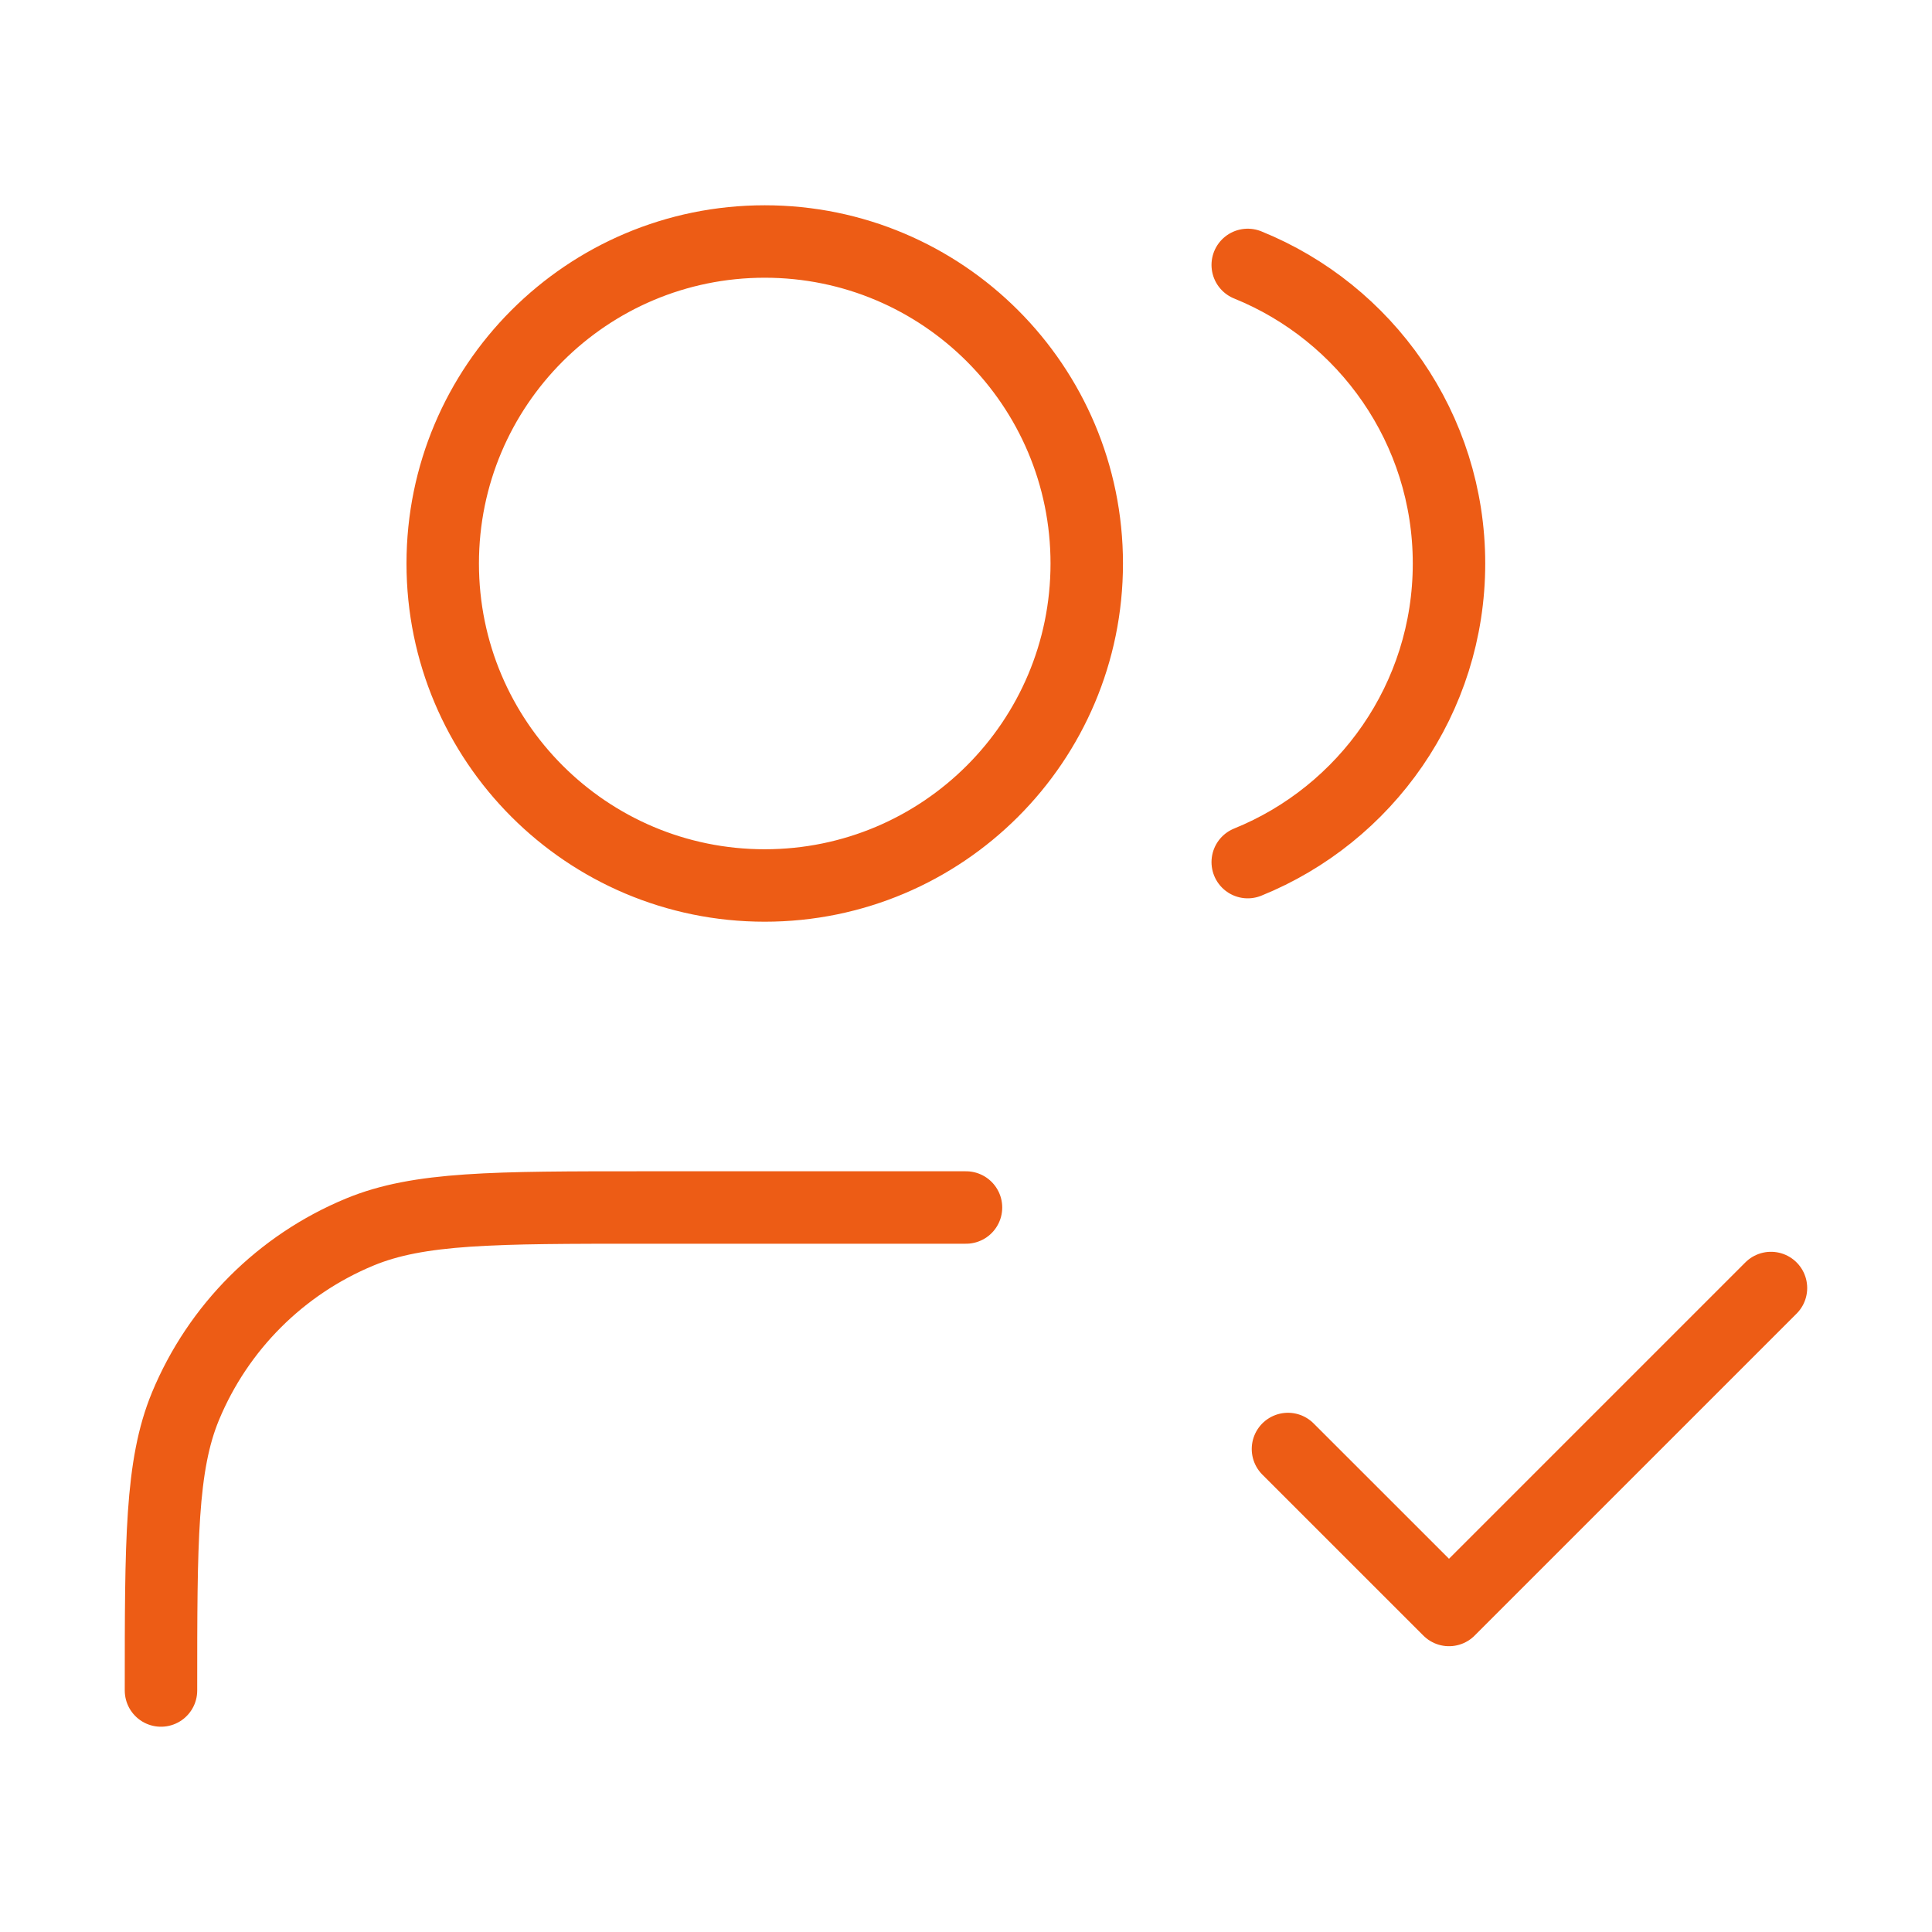
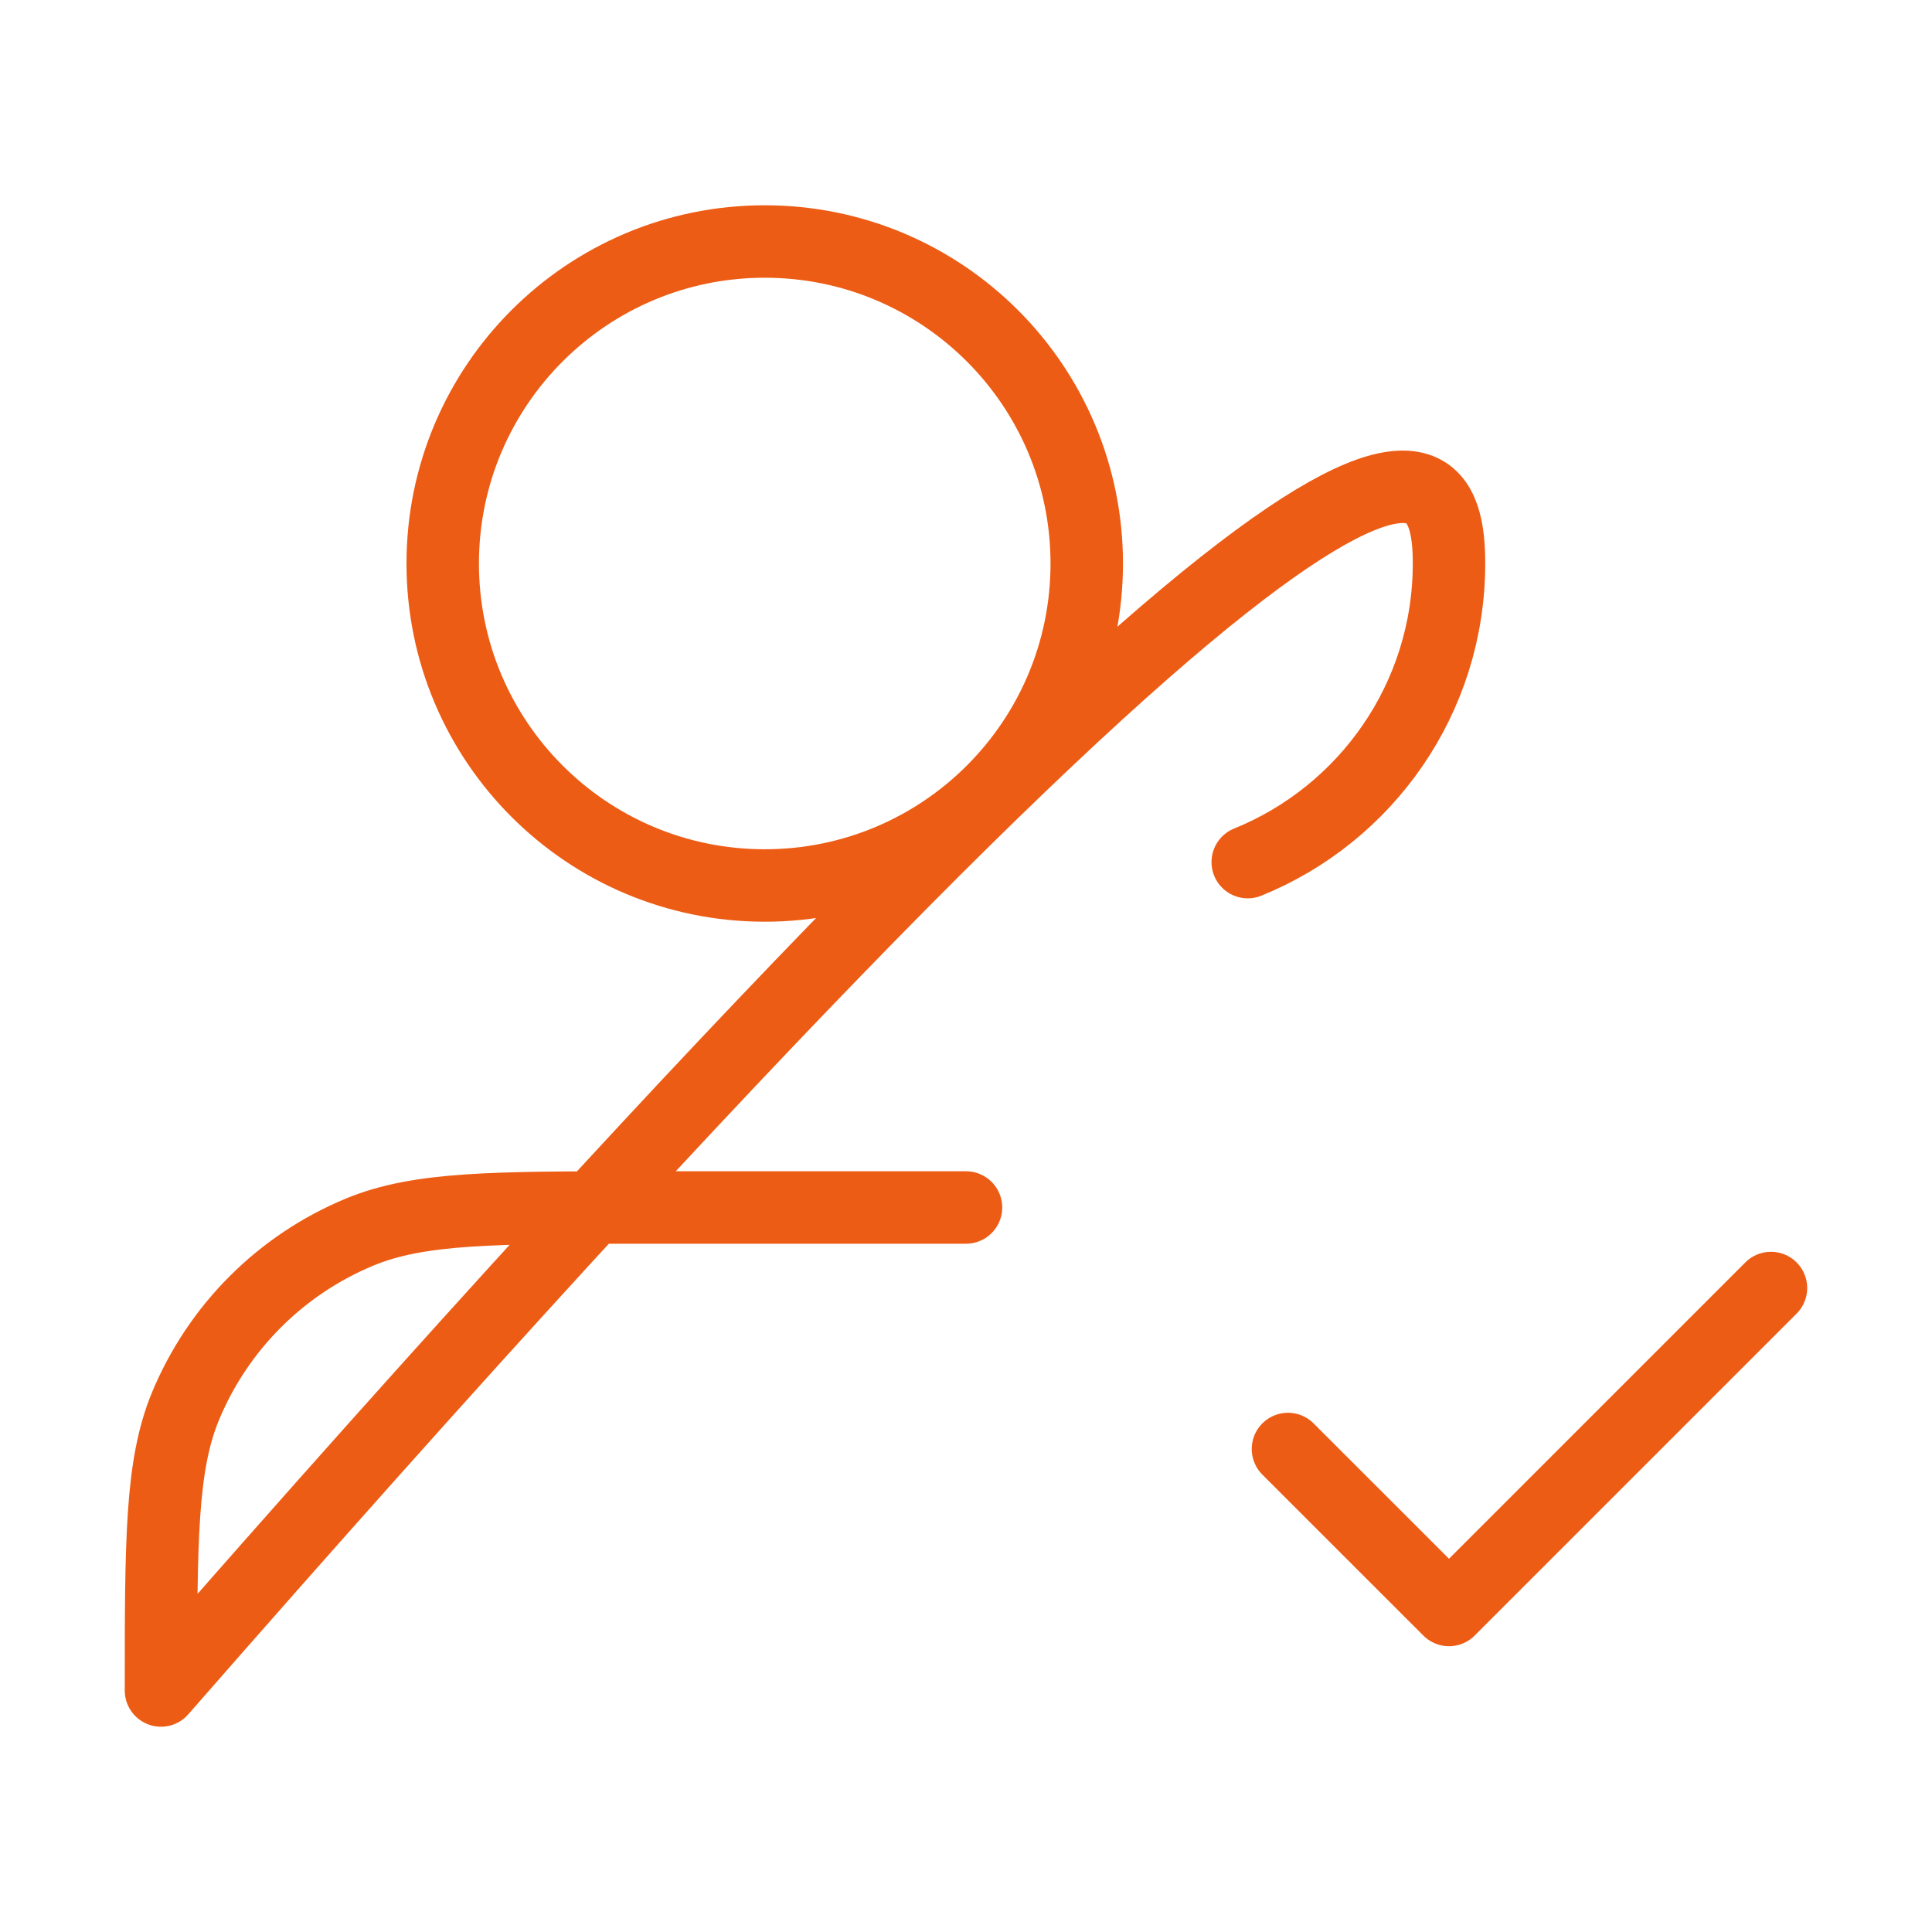
<svg xmlns="http://www.w3.org/2000/svg" width="40" height="40" viewBox="0 0 40 40" fill="none">
-   <path d="M26.666 30L30 33.333L36.666 26.667M20 25H13.333C10.227 25 8.674 25 7.448 25.508C5.815 26.184 4.517 27.482 3.84 29.115C3.333 30.341 3.333 31.894 3.333 35M25.833 5.485C28.276 6.474 30 8.869 30 11.667C30 14.464 28.276 16.86 25.833 17.849M22.5 11.667C22.5 15.349 19.515 18.333 15.833 18.333C12.151 18.333 9.166 15.349 9.166 11.667C9.166 7.985 12.151 5 15.833 5C19.515 5 22.5 7.985 22.5 11.667Z" stroke="#ED5C15" stroke-width="1.5" stroke-linecap="round" stroke-linejoin="round" />
+   <path d="M26.666 30L30 33.333L36.666 26.667M20 25H13.333C10.227 25 8.674 25 7.448 25.508C5.815 26.184 4.517 27.482 3.84 29.115C3.333 30.341 3.333 31.894 3.333 35C28.276 6.474 30 8.869 30 11.667C30 14.464 28.276 16.86 25.833 17.849M22.5 11.667C22.5 15.349 19.515 18.333 15.833 18.333C12.151 18.333 9.166 15.349 9.166 11.667C9.166 7.985 12.151 5 15.833 5C19.515 5 22.5 7.985 22.5 11.667Z" stroke="#ED5C15" stroke-width="1.5" stroke-linecap="round" stroke-linejoin="round" />
</svg>